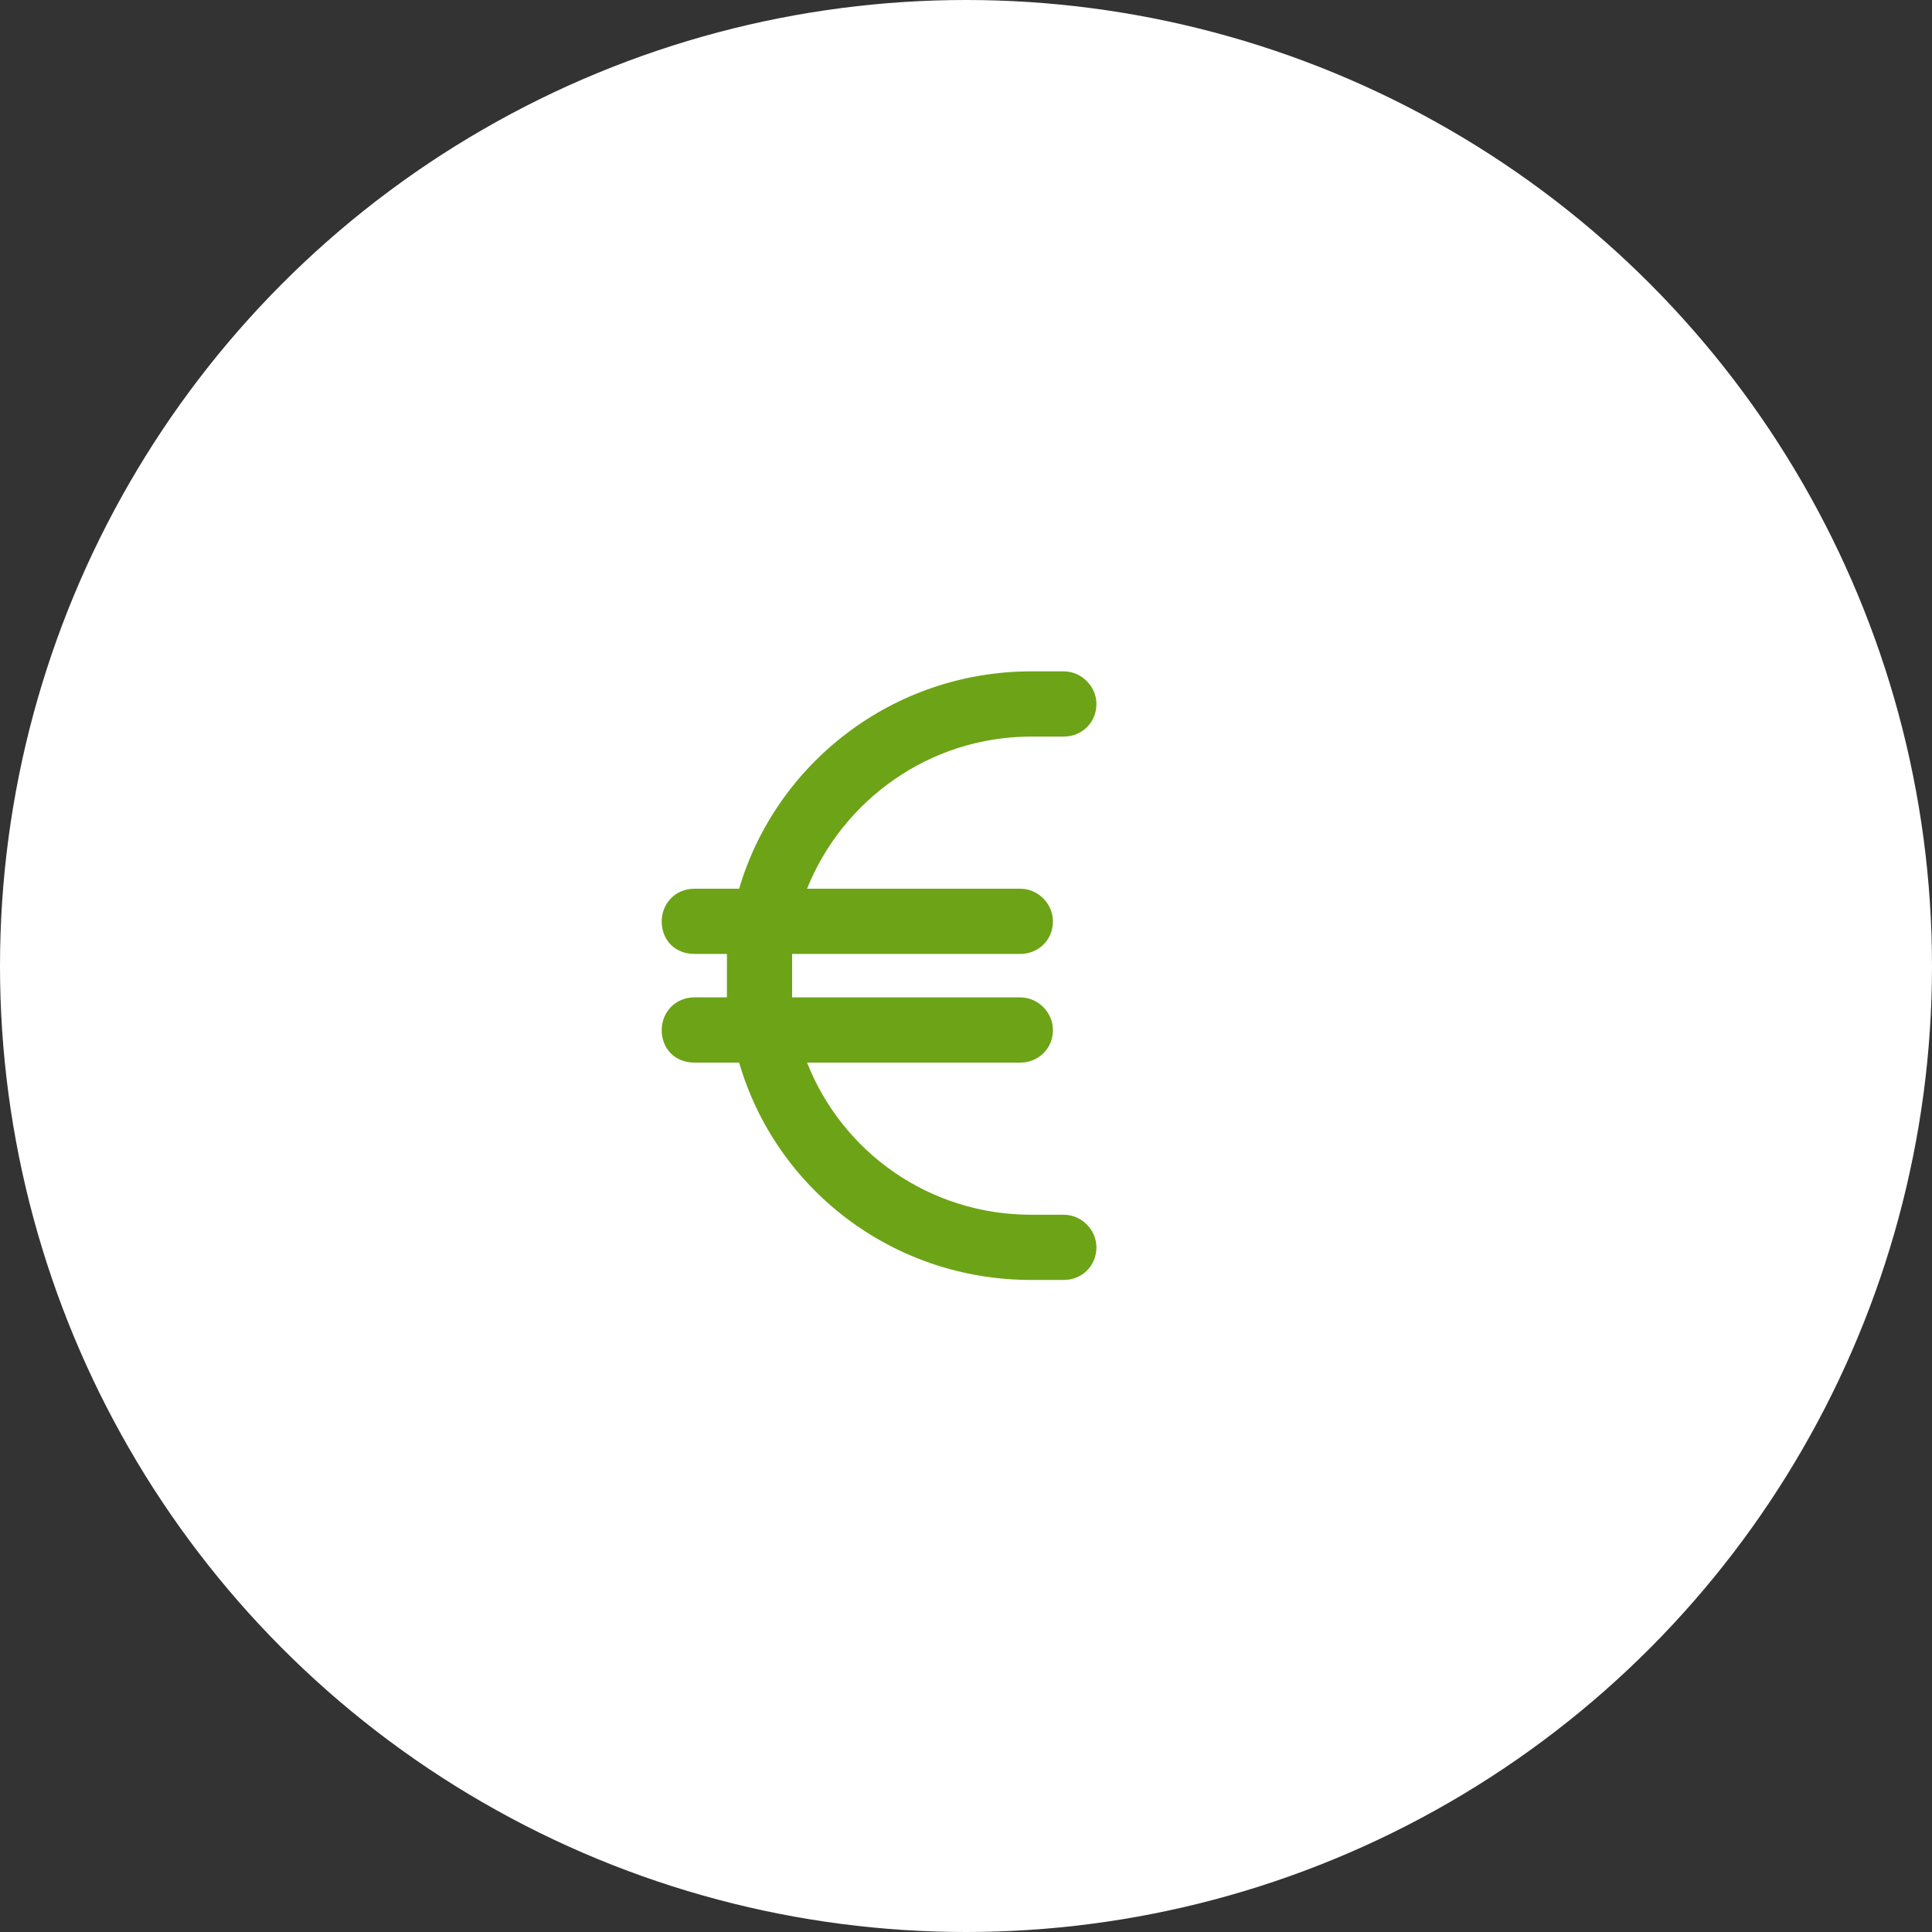
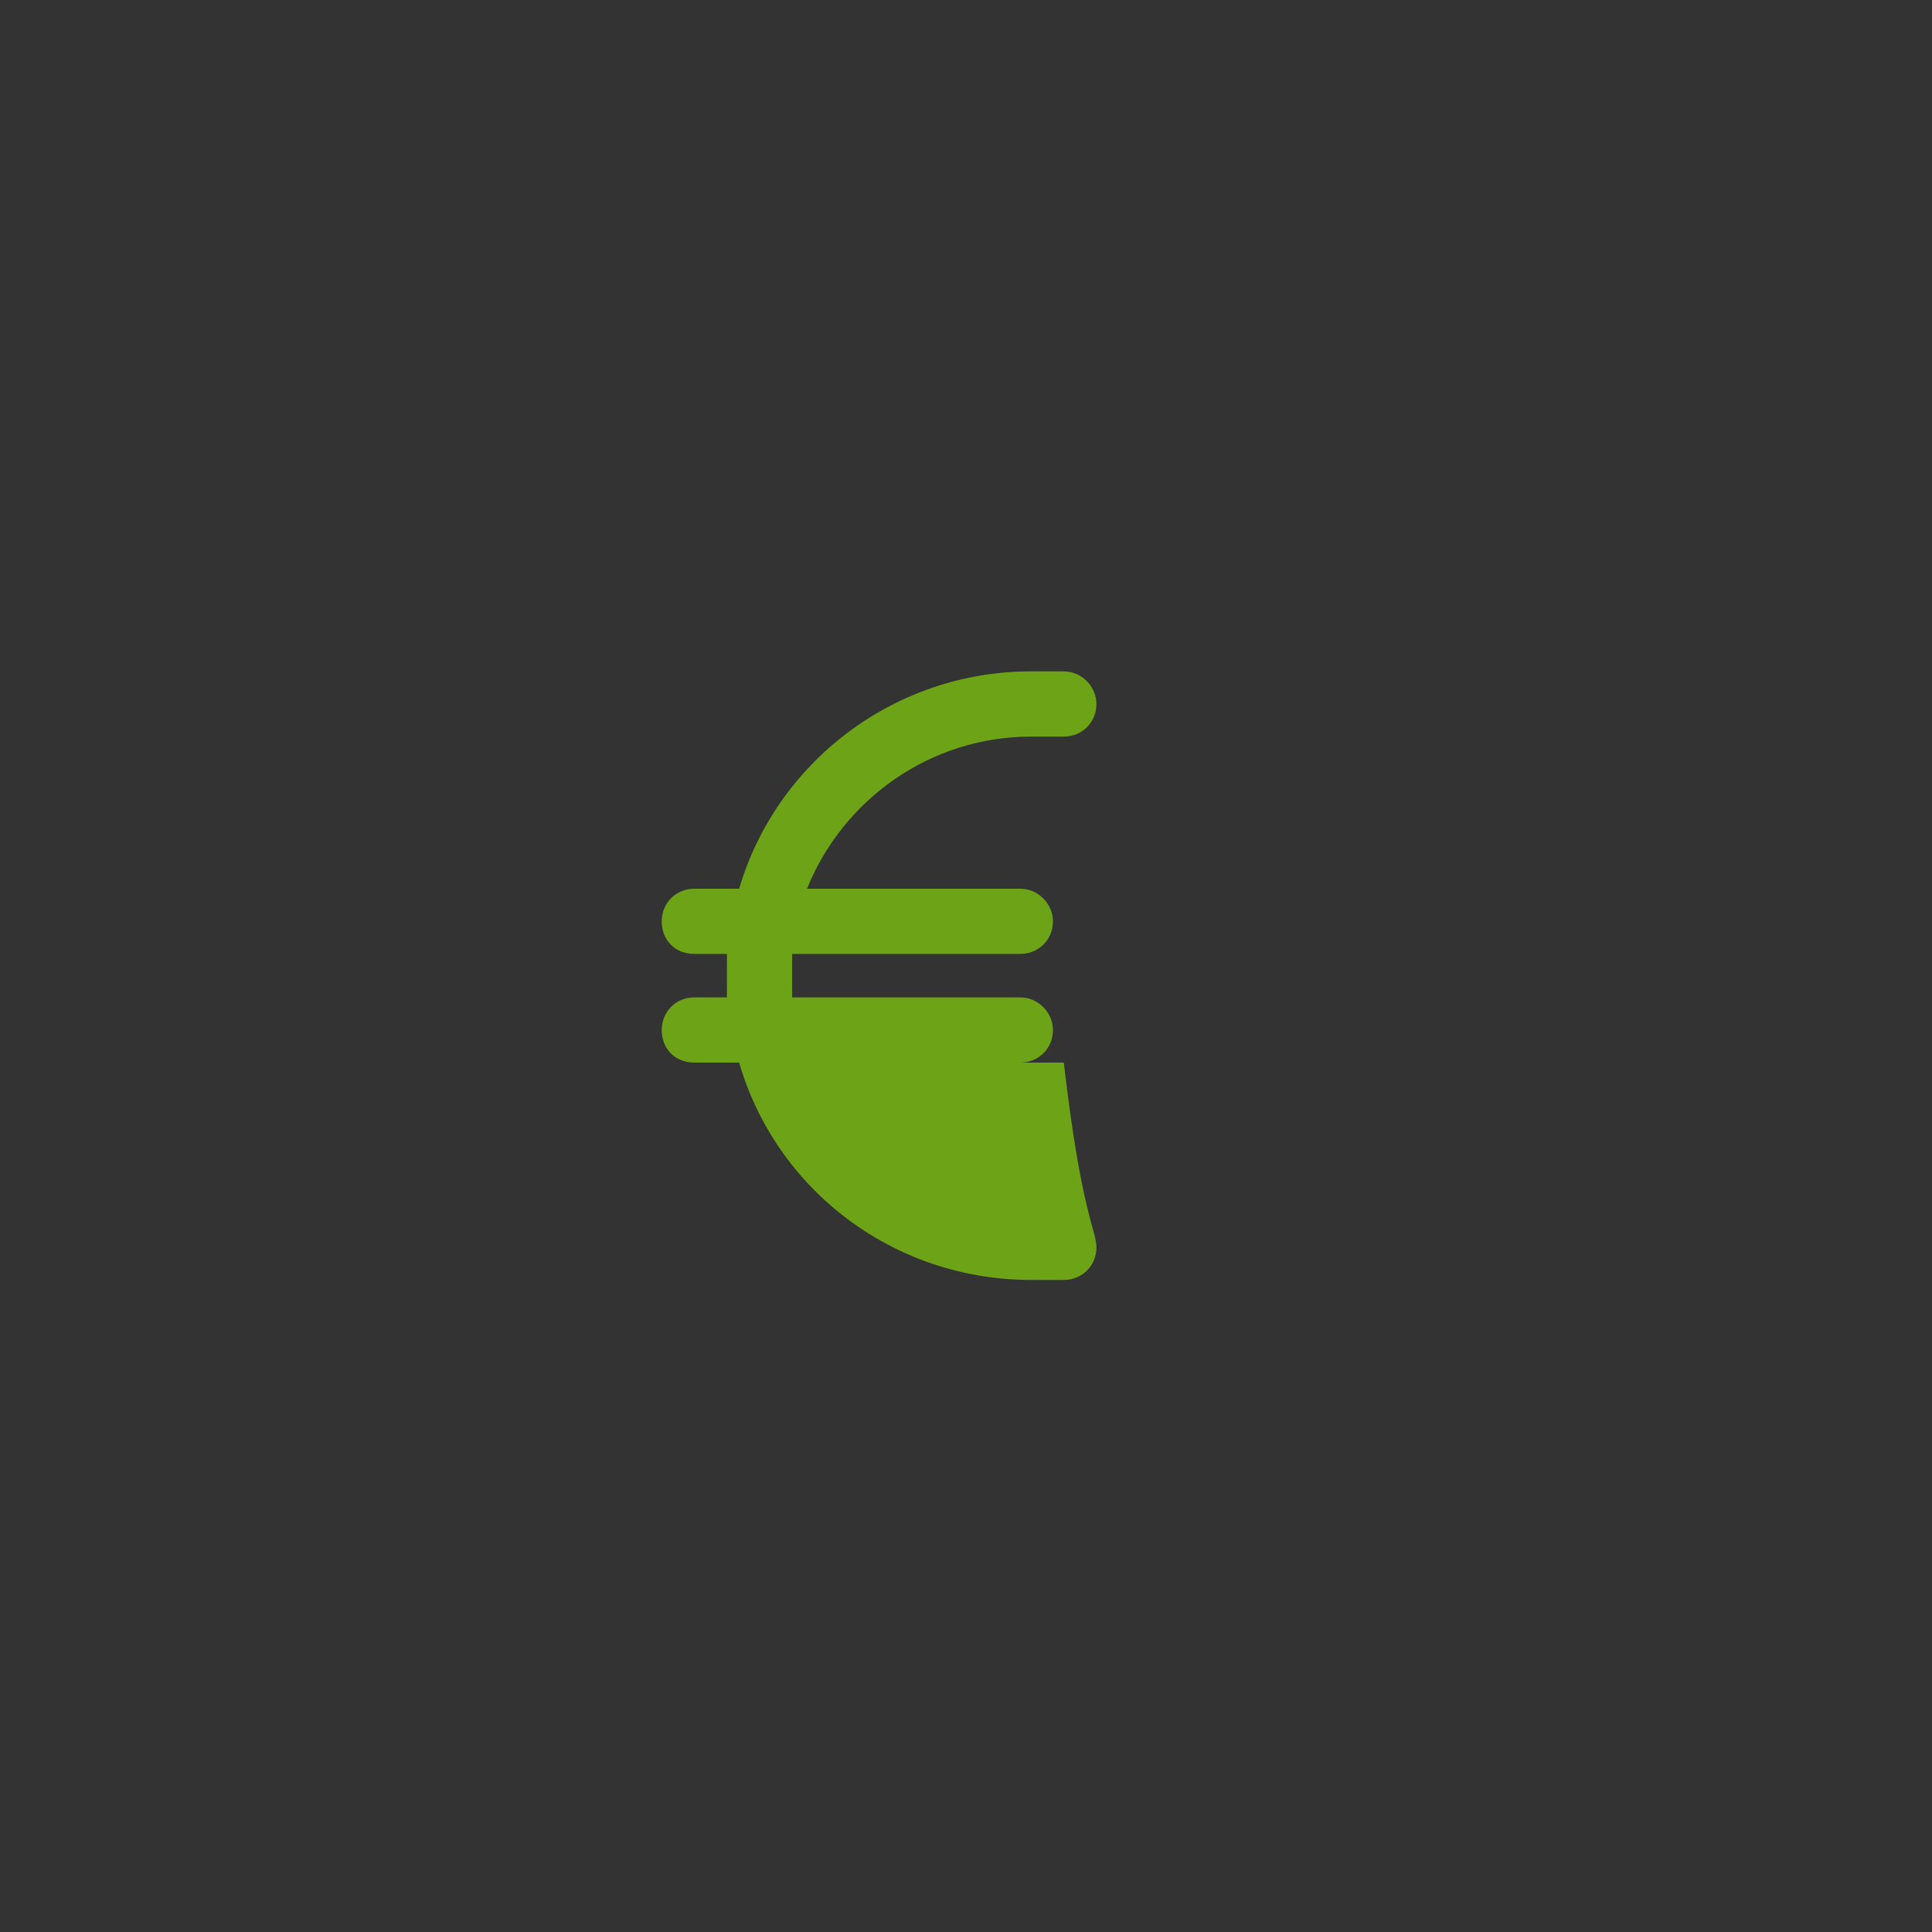
<svg xmlns="http://www.w3.org/2000/svg" width="100" height="100" viewBox="0 0 100 100" fill="none">
  <rect x="0" y="0" width="100" height="100" fill="#333333" stroke="none" />
-   <circle cx="50" cy="50" r="50" fill="white" />
-   <path d="M35.938 49.375C34.953 49.375 34.25 48.672 34.25 47.688C34.25 46.773 34.953 46 35.938 46H38.258C40.156 39.531 46.203 34.75 53.375 34.75H55.062C55.977 34.75 56.75 35.523 56.75 36.438C56.75 37.422 55.977 38.125 55.062 38.125H53.375C48.102 38.125 43.602 41.43 41.773 46H52.812C53.727 46 54.5 46.773 54.5 47.688C54.5 48.672 53.727 49.375 52.812 49.375H41C41 49.797 41 50.148 41 50.5C41 50.922 41 51.273 41 51.625H52.812C53.727 51.625 54.5 52.398 54.5 53.312C54.5 54.297 53.727 55 52.812 55H41.773C43.602 59.641 48.102 62.875 53.375 62.875H55.062C55.977 62.875 56.75 63.648 56.75 64.562C56.75 65.547 55.977 66.25 55.062 66.25H53.375C46.203 66.25 40.156 61.539 38.258 55H35.938C34.953 55 34.25 54.297 34.25 53.312C34.25 52.398 34.953 51.625 35.938 51.625H37.625C37.625 51.273 37.625 50.922 37.625 50.5C37.625 50.148 37.625 49.797 37.625 49.375H35.938Z" fill="#6DA316" />
+   <path d="M35.938 49.375C34.953 49.375 34.25 48.672 34.25 47.688C34.25 46.773 34.953 46 35.938 46H38.258C40.156 39.531 46.203 34.75 53.375 34.75H55.062C55.977 34.75 56.75 35.523 56.75 36.438C56.75 37.422 55.977 38.125 55.062 38.125H53.375C48.102 38.125 43.602 41.43 41.773 46H52.812C53.727 46 54.5 46.773 54.5 47.688C54.5 48.672 53.727 49.375 52.812 49.375H41C41 49.797 41 50.148 41 50.5C41 50.922 41 51.273 41 51.625H52.812C53.727 51.625 54.5 52.398 54.5 53.312C54.5 54.297 53.727 55 52.812 55H41.773H55.062C55.977 62.875 56.75 63.648 56.75 64.562C56.75 65.547 55.977 66.25 55.062 66.25H53.375C46.203 66.25 40.156 61.539 38.258 55H35.938C34.953 55 34.25 54.297 34.25 53.312C34.25 52.398 34.953 51.625 35.938 51.625H37.625C37.625 51.273 37.625 50.922 37.625 50.5C37.625 50.148 37.625 49.797 37.625 49.375H35.938Z" fill="#6DA316" />
</svg>